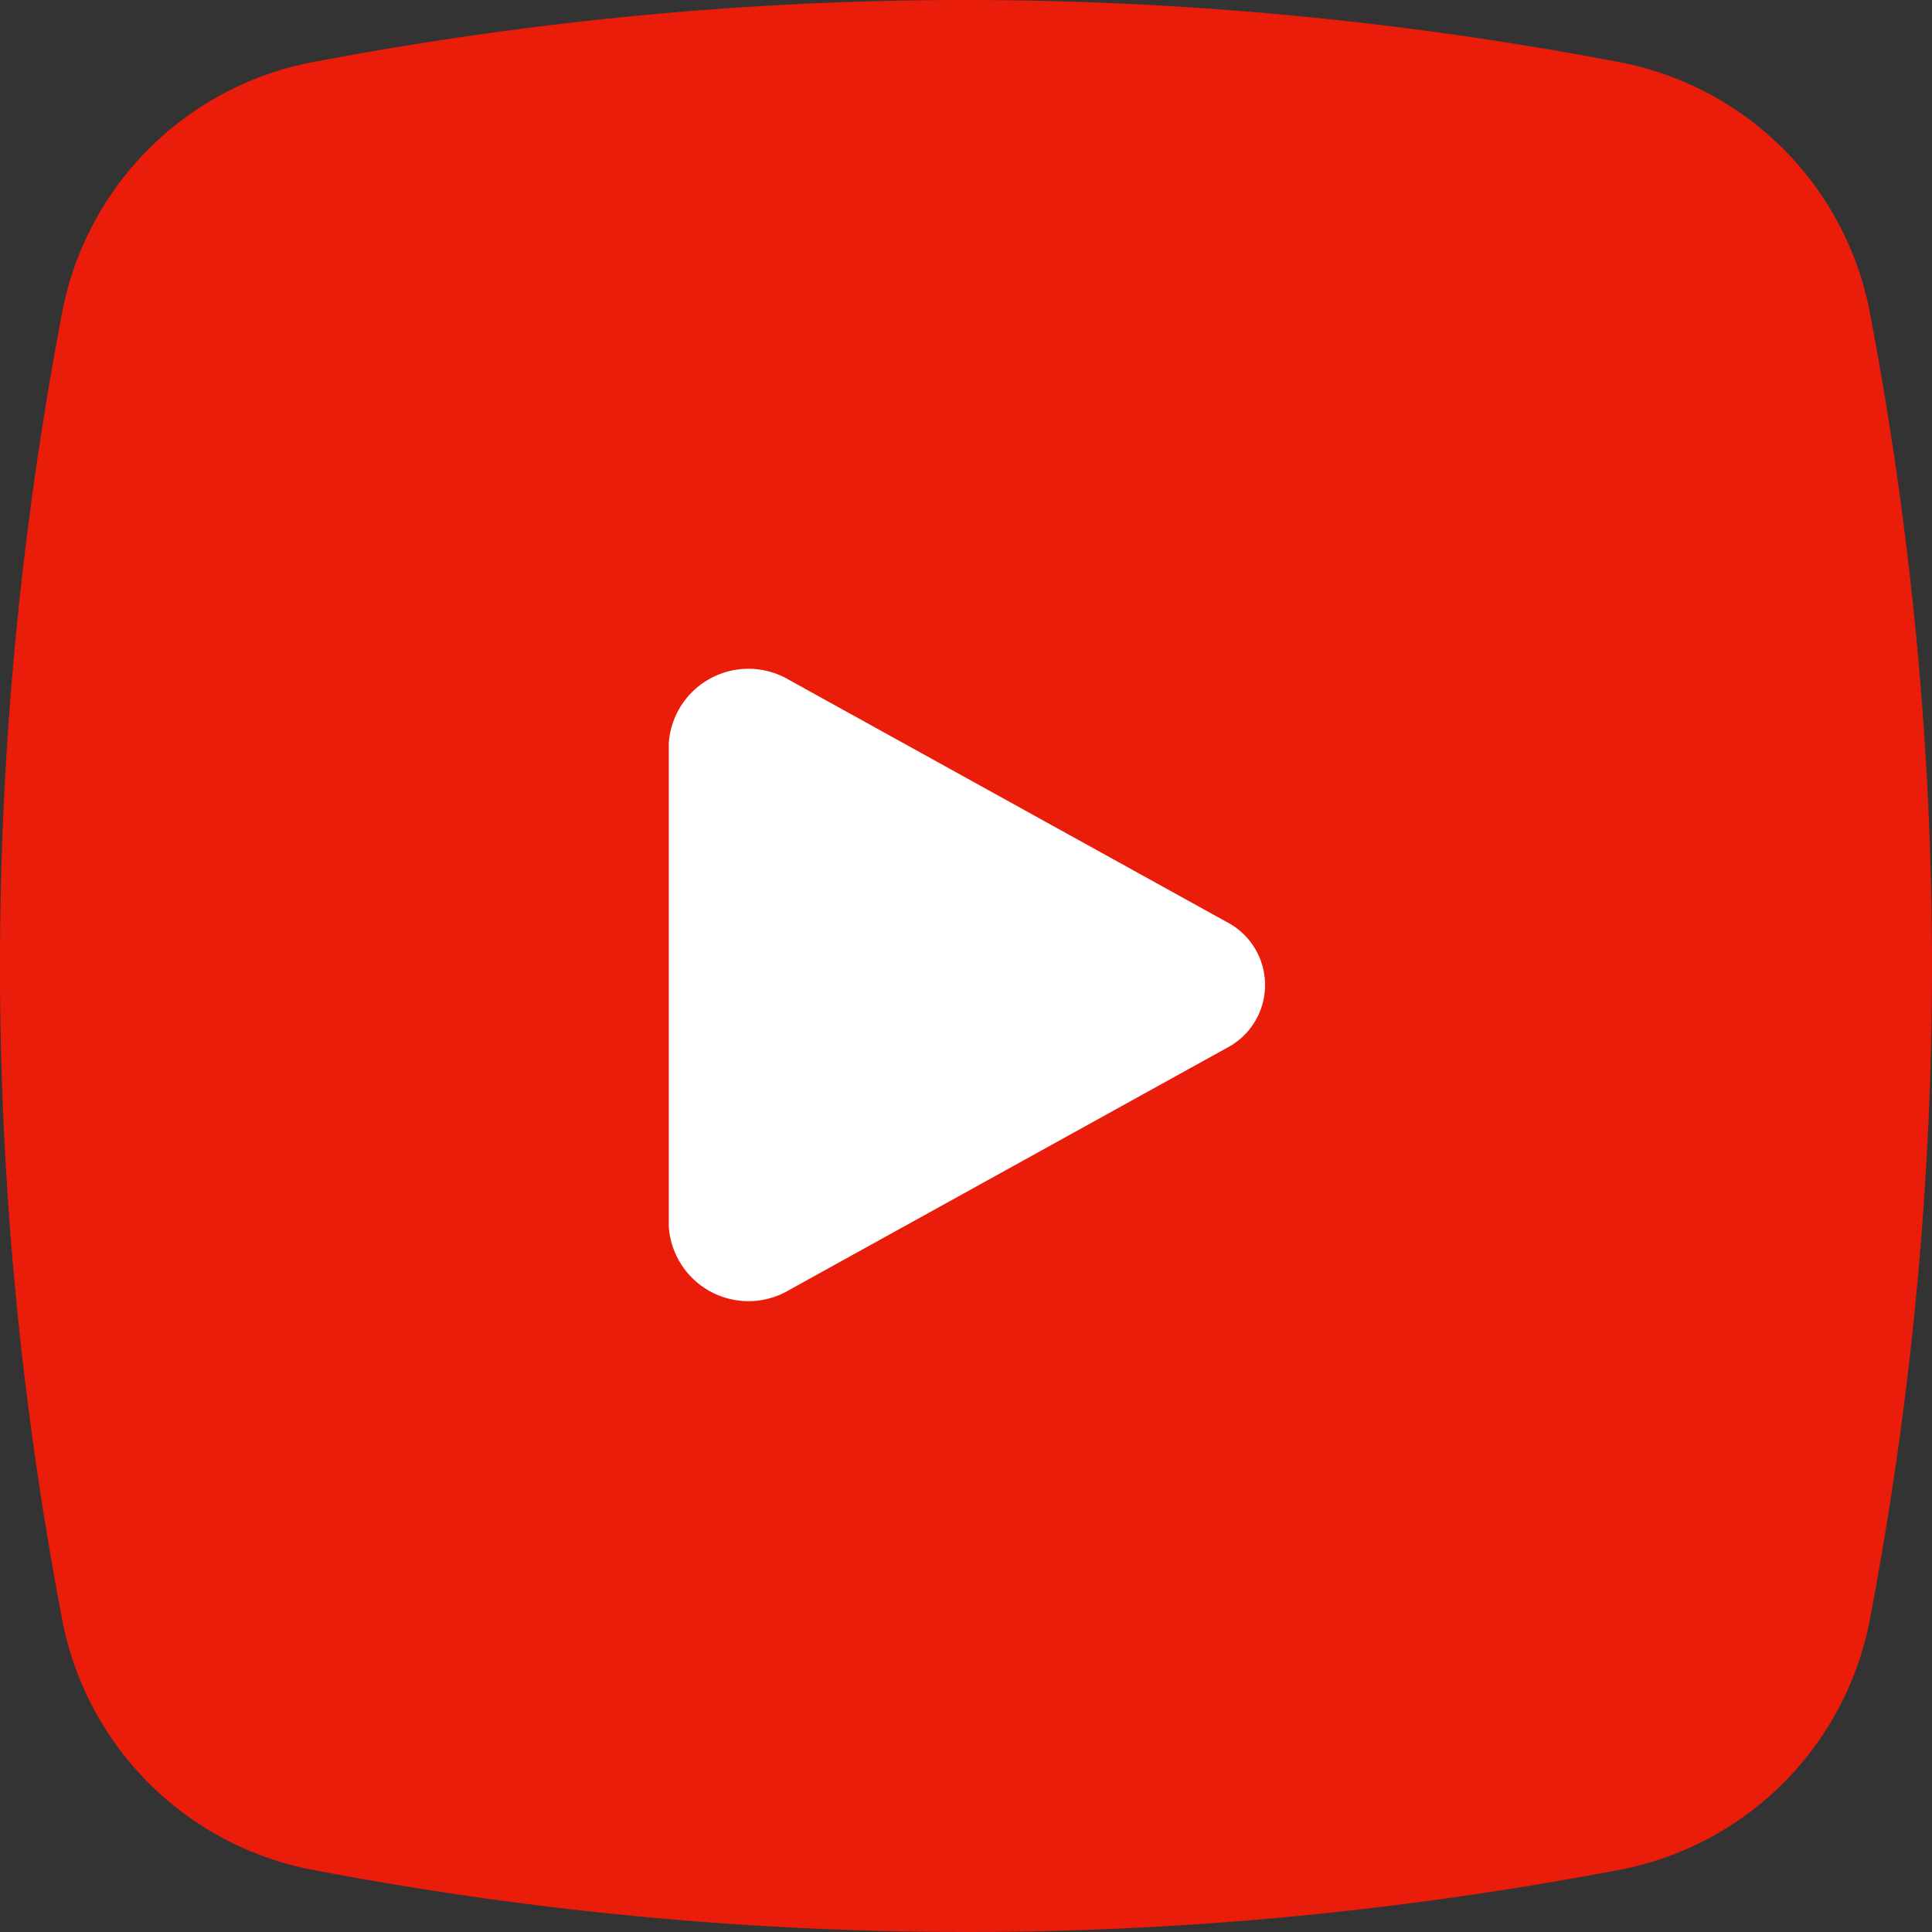
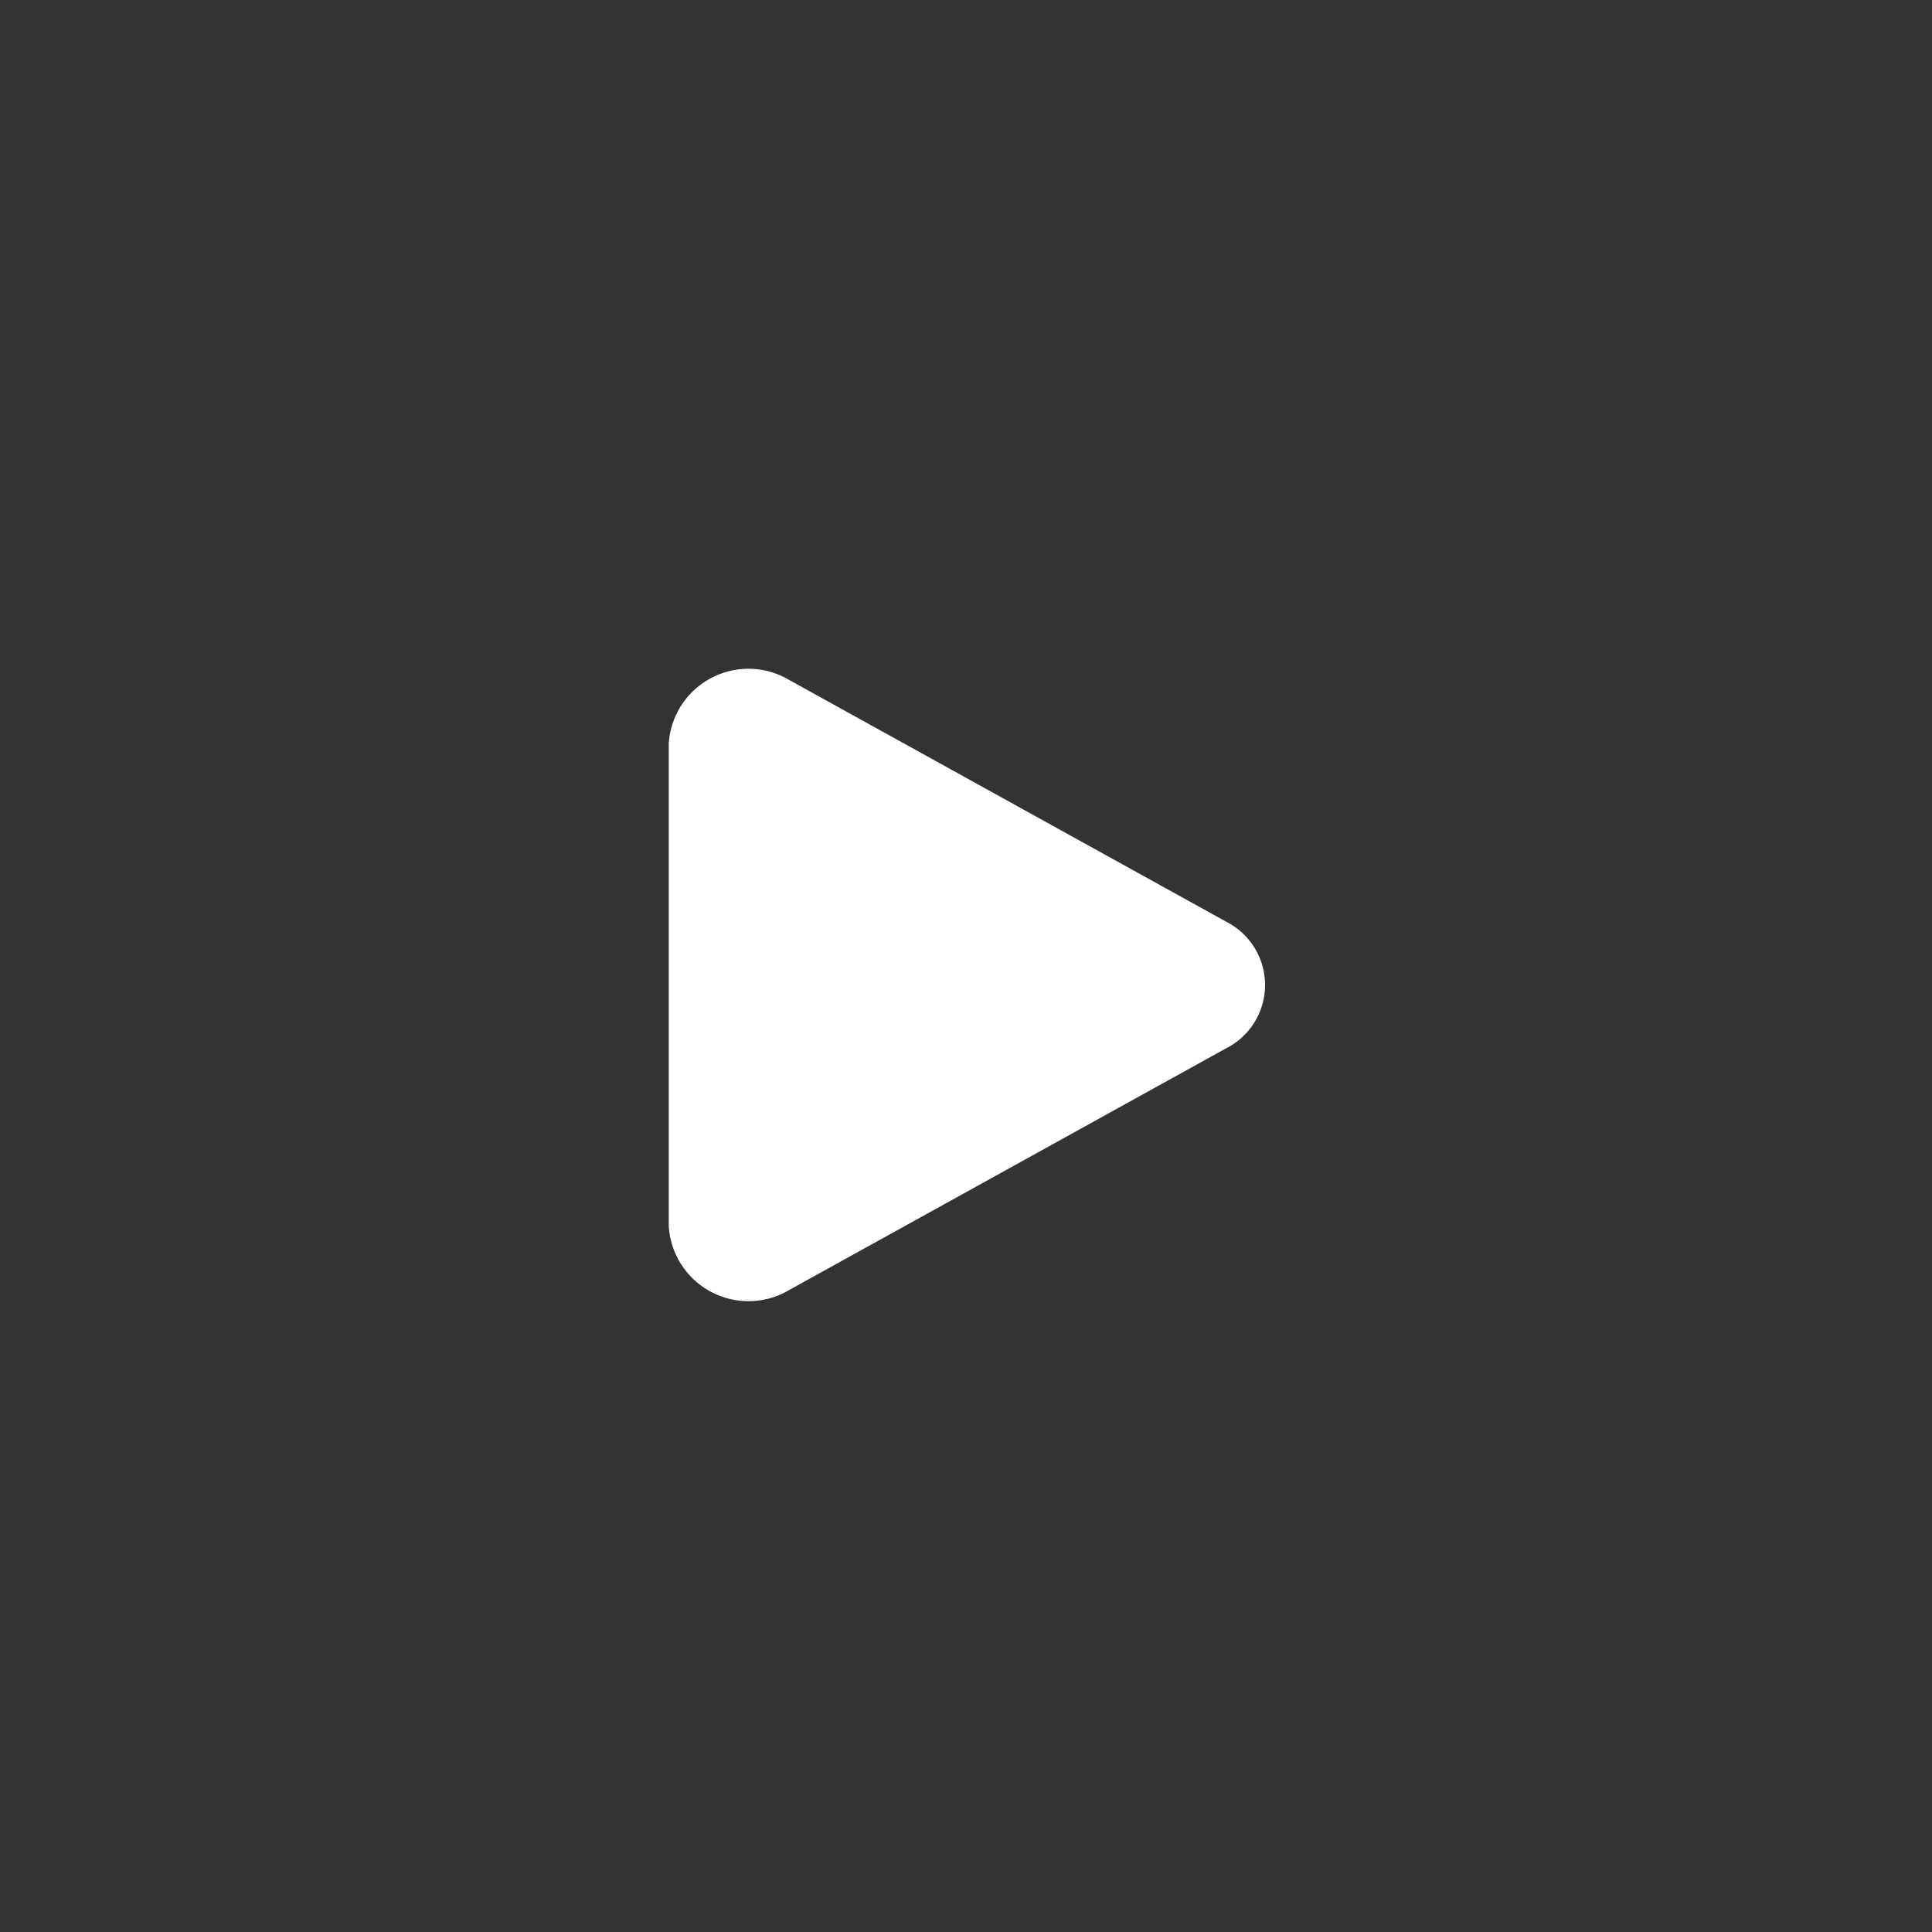
<svg xmlns="http://www.w3.org/2000/svg" width="52" height="52" viewBox="0 0 52 52">
  <rect x="0" y="0" width="52" height="52" fill="#333333" stroke="none" />
  <g fill="none" fill-rule="evenodd">
-     <path fill="#EA1C0A" d="M8.415 1.673a8.472 8.472 0 0 0-6.743 6.742c-2.23 11.723-2.23 23.447 0 35.17a8.472 8.472 0 0 0 6.743 6.742A93.925 93.925 0 0 0 26 52c5.862 0 11.723-.558 17.585-1.673a8.472 8.472 0 0 0 6.743-6.742c2.23-11.723 2.23-23.447 0-35.17a8.472 8.472 0 0 0-6.743-6.742A93.903 93.903 0 0 0 26 0C20.138 0 14.277.557 8.415 1.673z" />
    <path fill="#FFF" fill-rule="nonzero" d="M33 24.806a1.91 1.91 0 0 1 0 3.41l-11.75 6.5a2.15 2.15 0 0 1-3.25-1.71v-13a2.15 2.15 0 0 1 3.25-1.7l11.75 6.5z" />
  </g>
</svg>